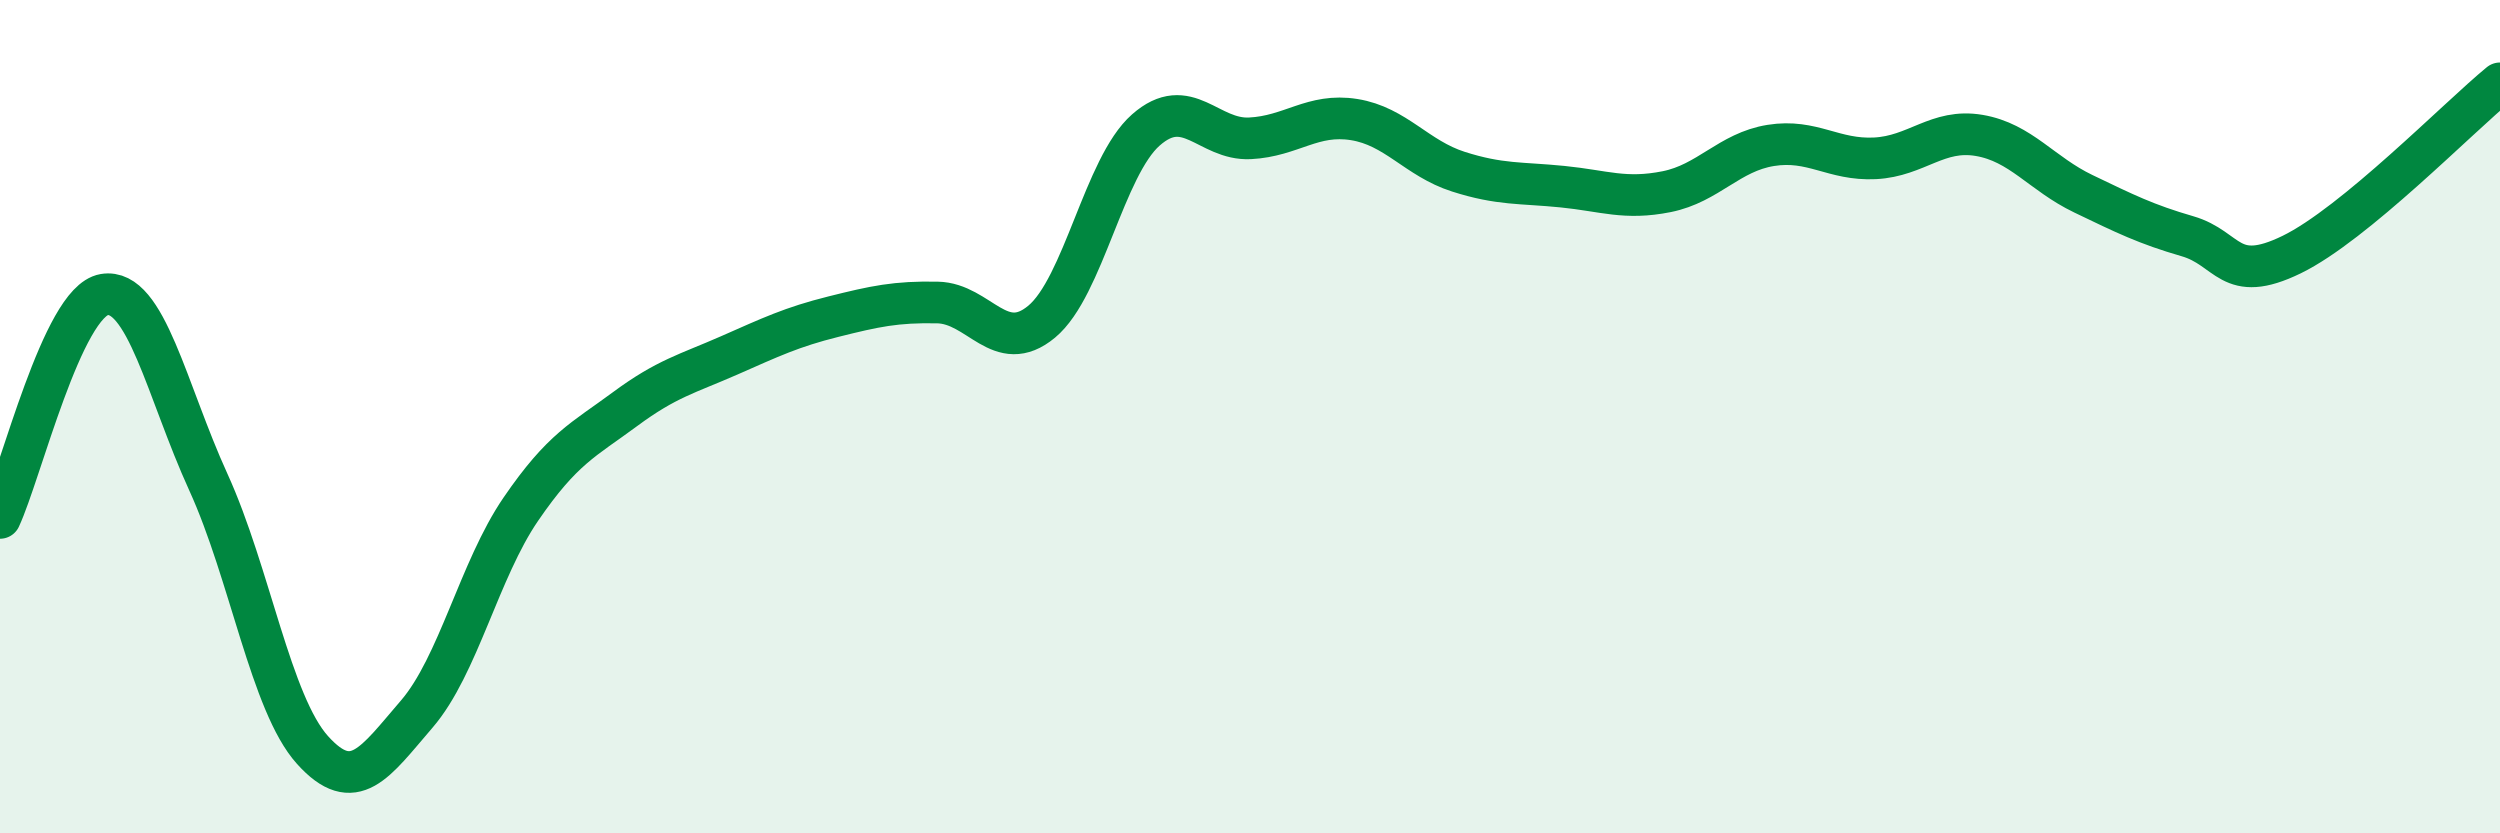
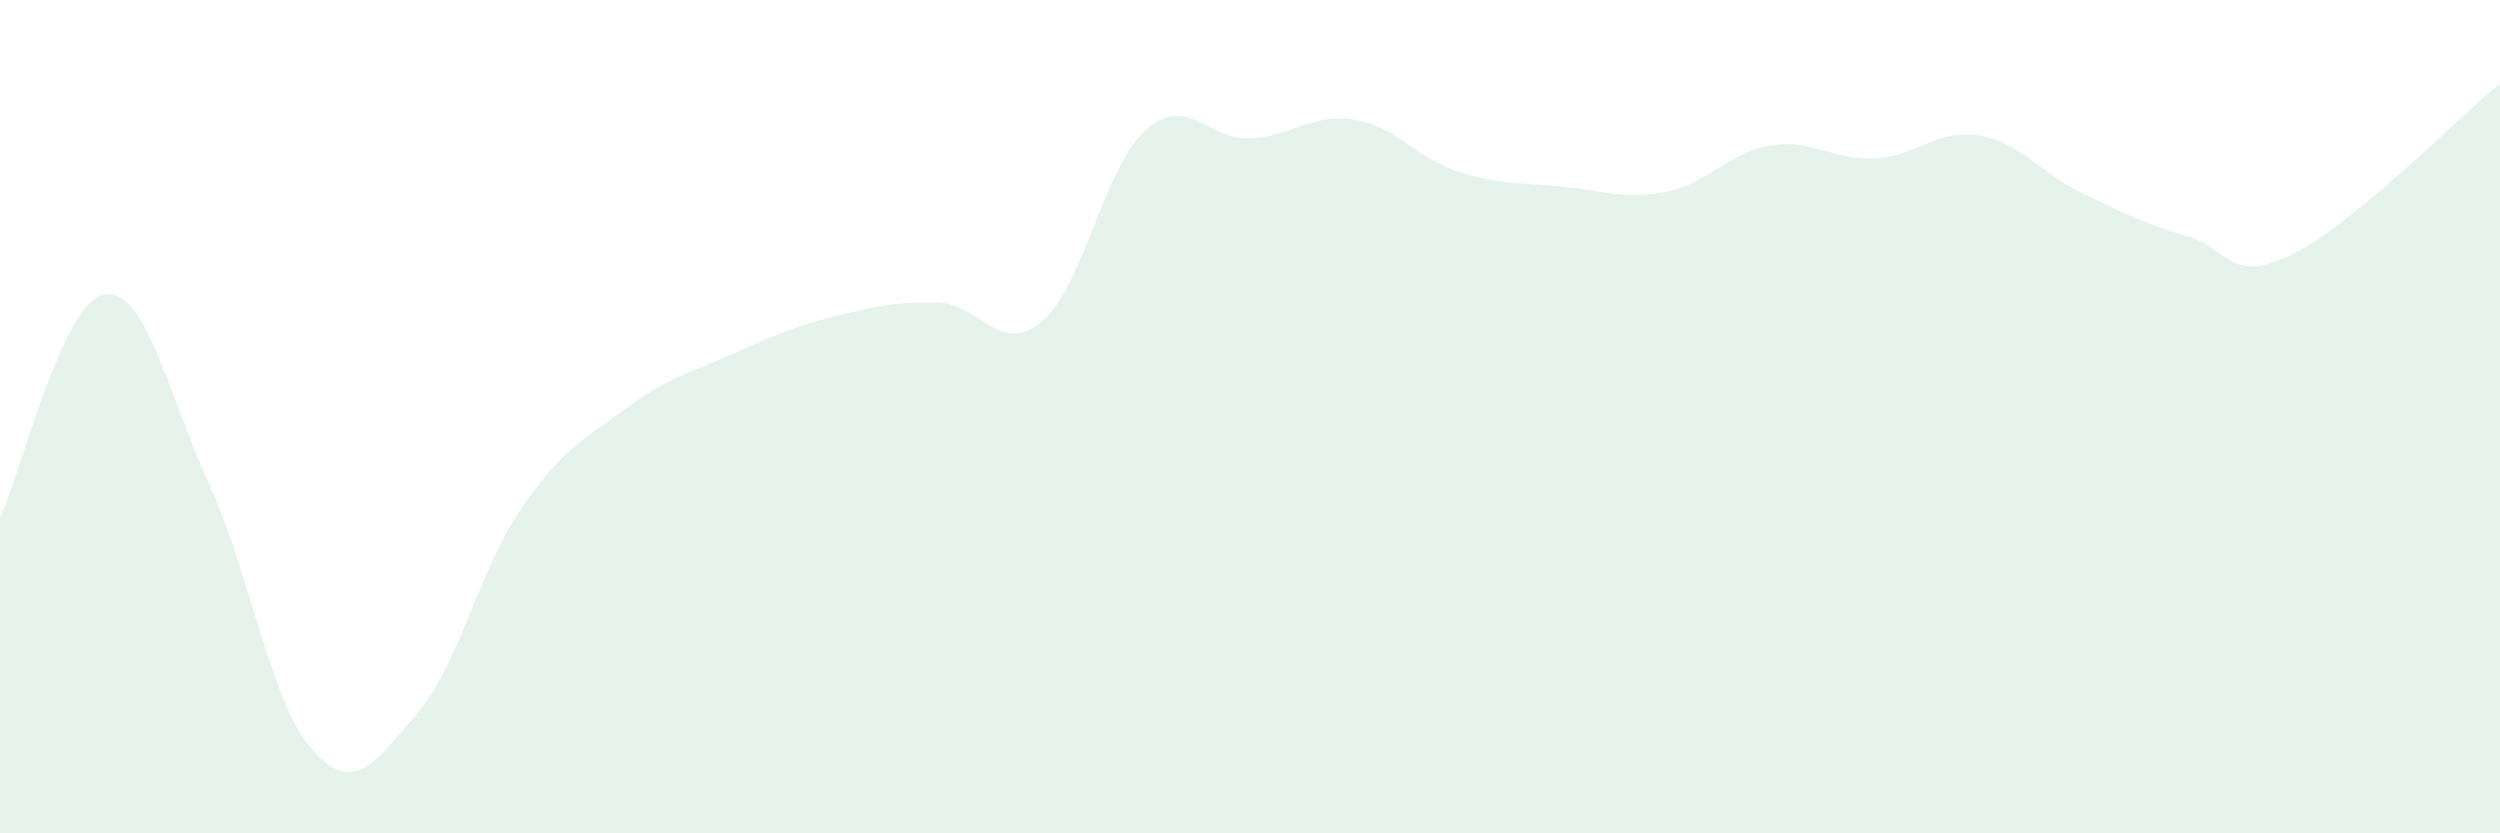
<svg xmlns="http://www.w3.org/2000/svg" width="60" height="20" viewBox="0 0 60 20">
  <path d="M 0,12.43 C 0.5,11.36 1.5,7.24 2.5,7.07 C 3.5,6.9 4,9.38 5,11.57 C 6,13.76 6.5,16.89 7.5,18 C 8.5,19.11 9,18.3 10,17.14 C 11,15.98 11.5,13.68 12.5,12.22 C 13.5,10.76 14,10.56 15,9.82 C 16,9.08 16.5,8.97 17.5,8.53 C 18.5,8.09 19,7.85 20,7.6 C 21,7.35 21.5,7.24 22.5,7.26 C 23.5,7.28 24,8.55 25,7.72 C 26,6.89 26.5,4 27.5,3.12 C 28.5,2.24 29,3.37 30,3.32 C 31,3.27 31.5,2.71 32.5,2.87 C 33.5,3.03 34,3.8 35,4.12 C 36,4.44 36.5,4.38 37.5,4.48 C 38.5,4.58 39,4.8 40,4.6 C 41,4.4 41.5,3.65 42.5,3.49 C 43.5,3.33 44,3.85 45,3.8 C 46,3.75 46.5,3.08 47.5,3.25 C 48.5,3.42 49,4.17 50,4.65 C 51,5.13 51.5,5.38 52.5,5.67 C 53.5,5.96 53.5,6.84 55,6.11 C 56.5,5.38 59,2.82 60,2L60 20L0 20Z" fill="#008740" opacity="0.1" stroke-linecap="round" stroke-linejoin="round" />
-   <path d="M 0,12.43 C 0.5,11.36 1.5,7.24 2.5,7.07 C 3.5,6.9 4,9.38 5,11.57 C 6,13.76 6.5,16.89 7.5,18 C 8.5,19.11 9,18.3 10,17.14 C 11,15.98 11.5,13.68 12.5,12.22 C 13.5,10.76 14,10.56 15,9.82 C 16,9.08 16.5,8.97 17.5,8.53 C 18.5,8.09 19,7.85 20,7.6 C 21,7.35 21.5,7.24 22.5,7.26 C 23.5,7.28 24,8.55 25,7.72 C 26,6.89 26.5,4 27.5,3.12 C 28.5,2.24 29,3.37 30,3.32 C 31,3.27 31.5,2.71 32.5,2.87 C 33.5,3.03 34,3.8 35,4.12 C 36,4.44 36.5,4.38 37.5,4.48 C 38.5,4.58 39,4.8 40,4.6 C 41,4.4 41.5,3.65 42.5,3.49 C 43.5,3.33 44,3.85 45,3.8 C 46,3.75 46.5,3.08 47.5,3.25 C 48.5,3.42 49,4.17 50,4.65 C 51,5.13 51.5,5.38 52.5,5.67 C 53.5,5.96 53.5,6.84 55,6.11 C 56.5,5.38 59,2.82 60,2" stroke="#008740" stroke-width="1" fill="none" stroke-linecap="round" stroke-linejoin="round" />
</svg>